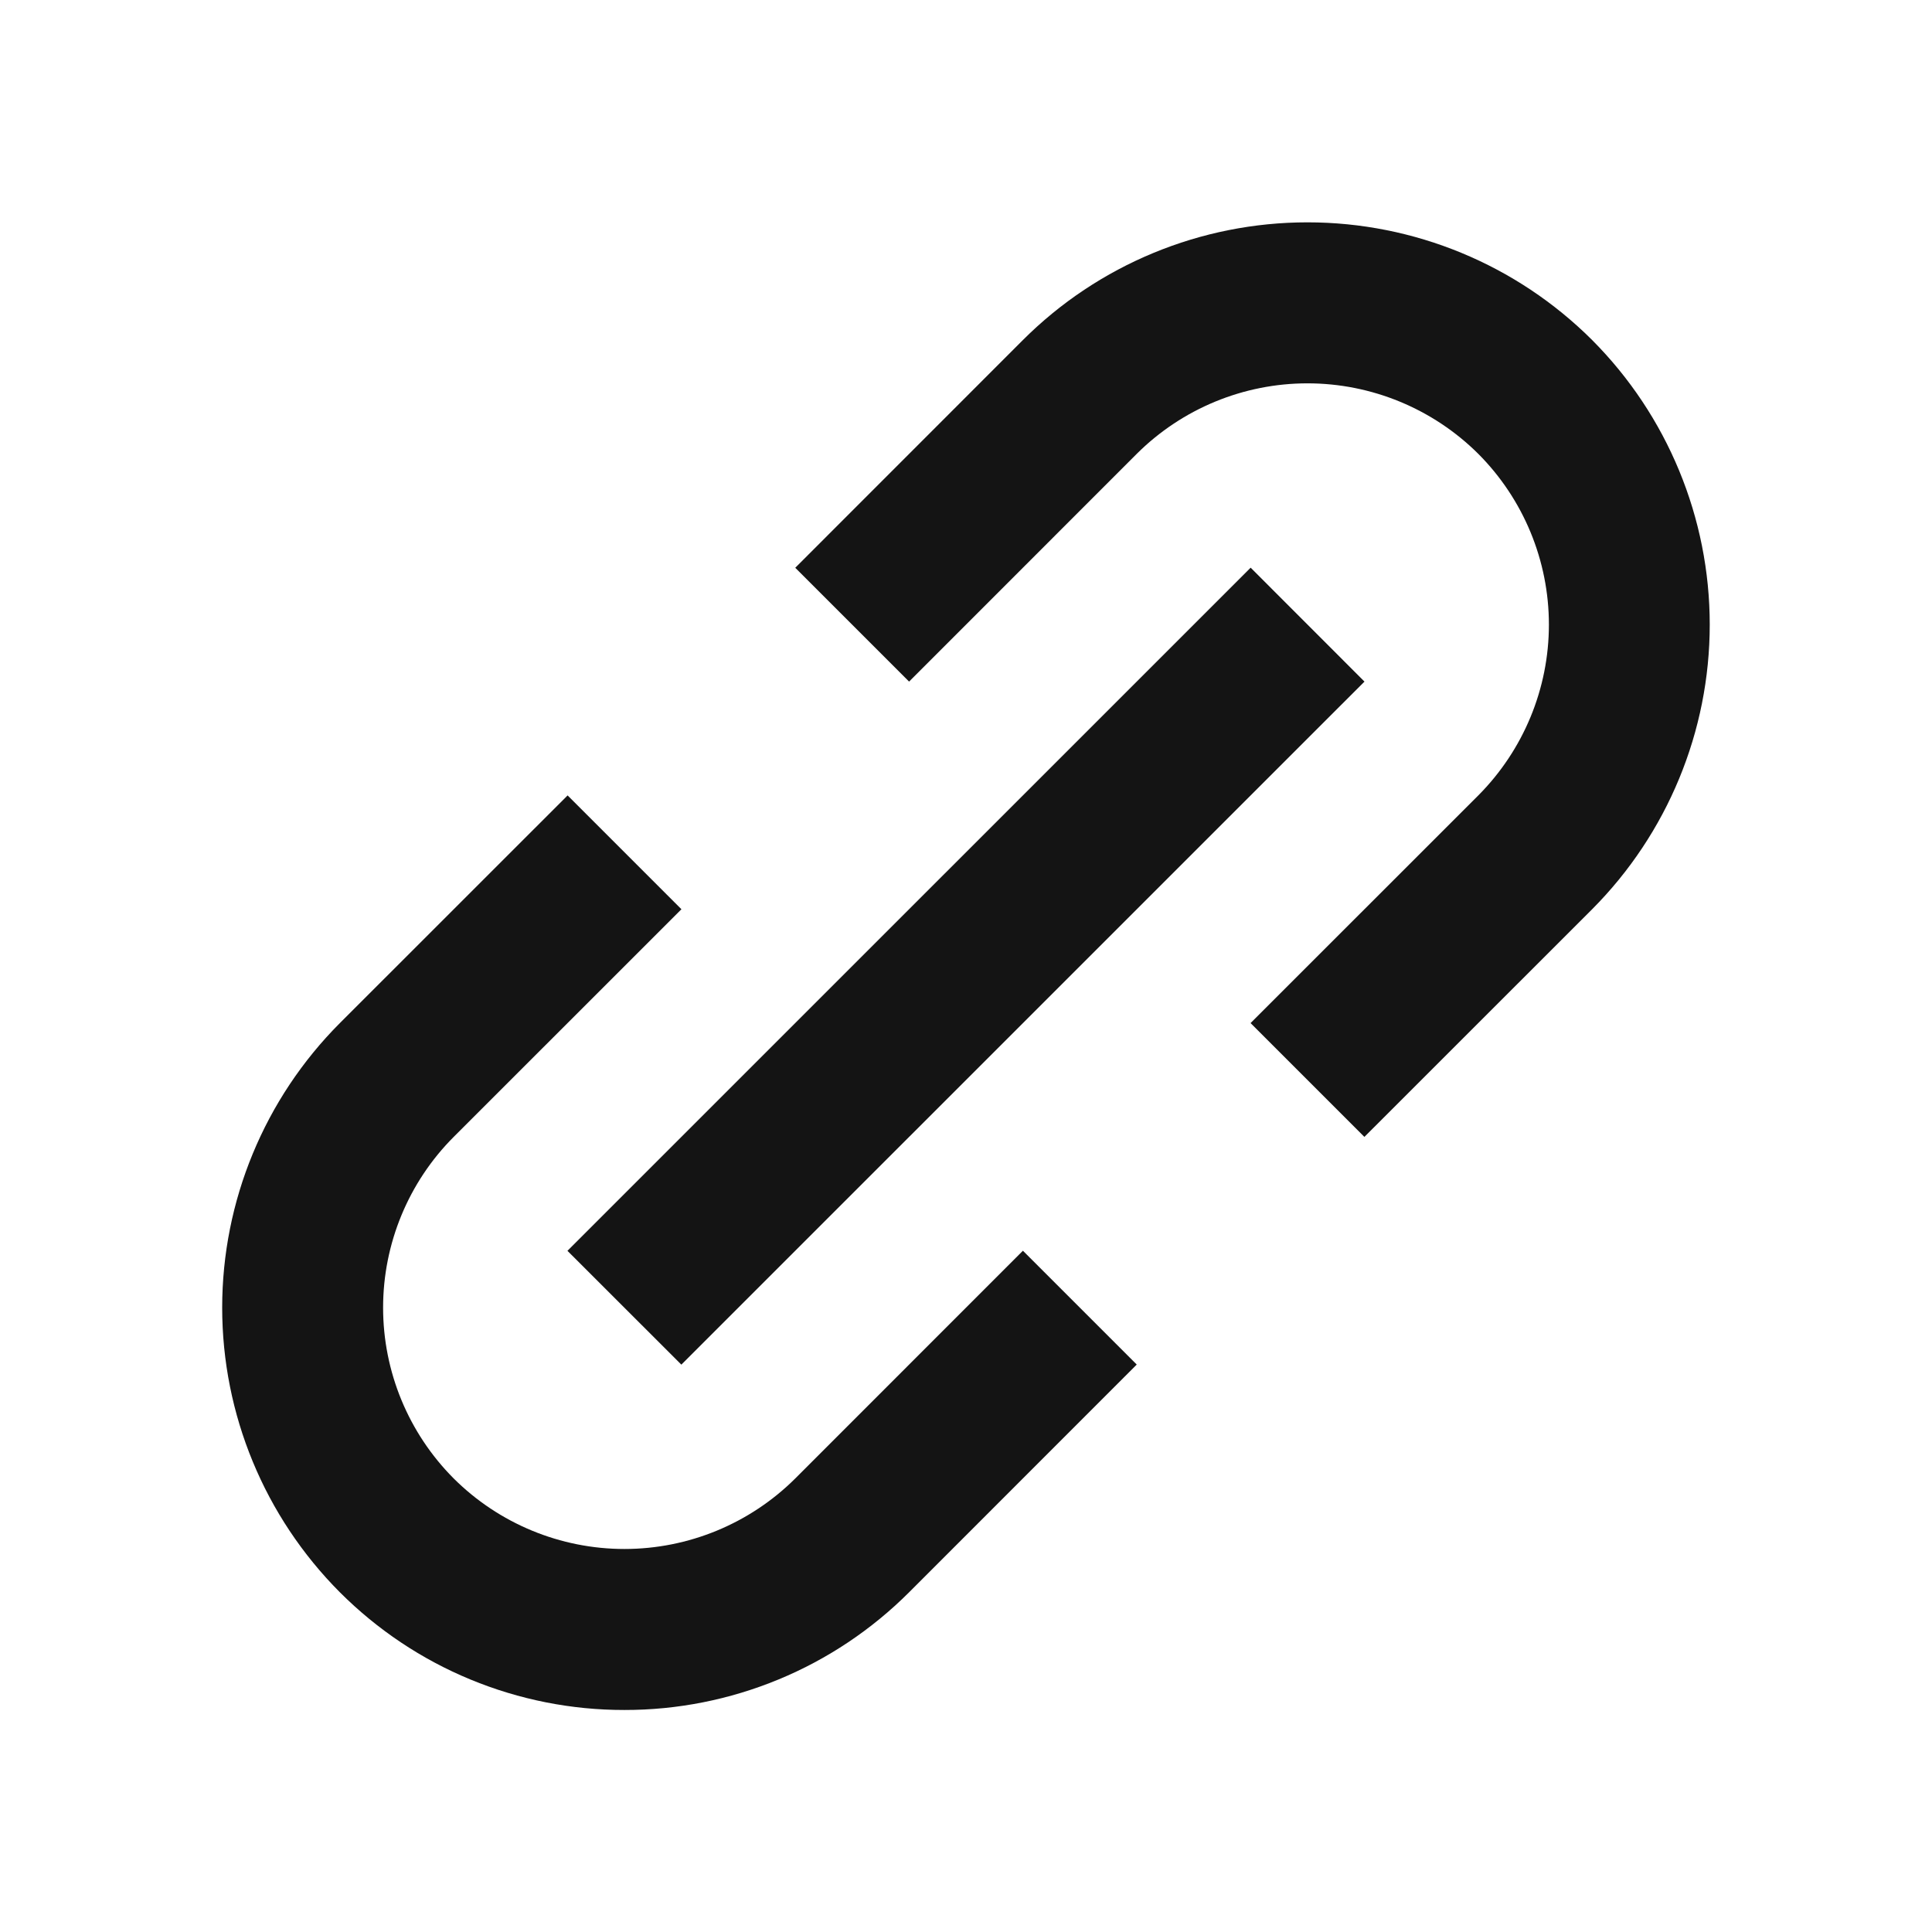
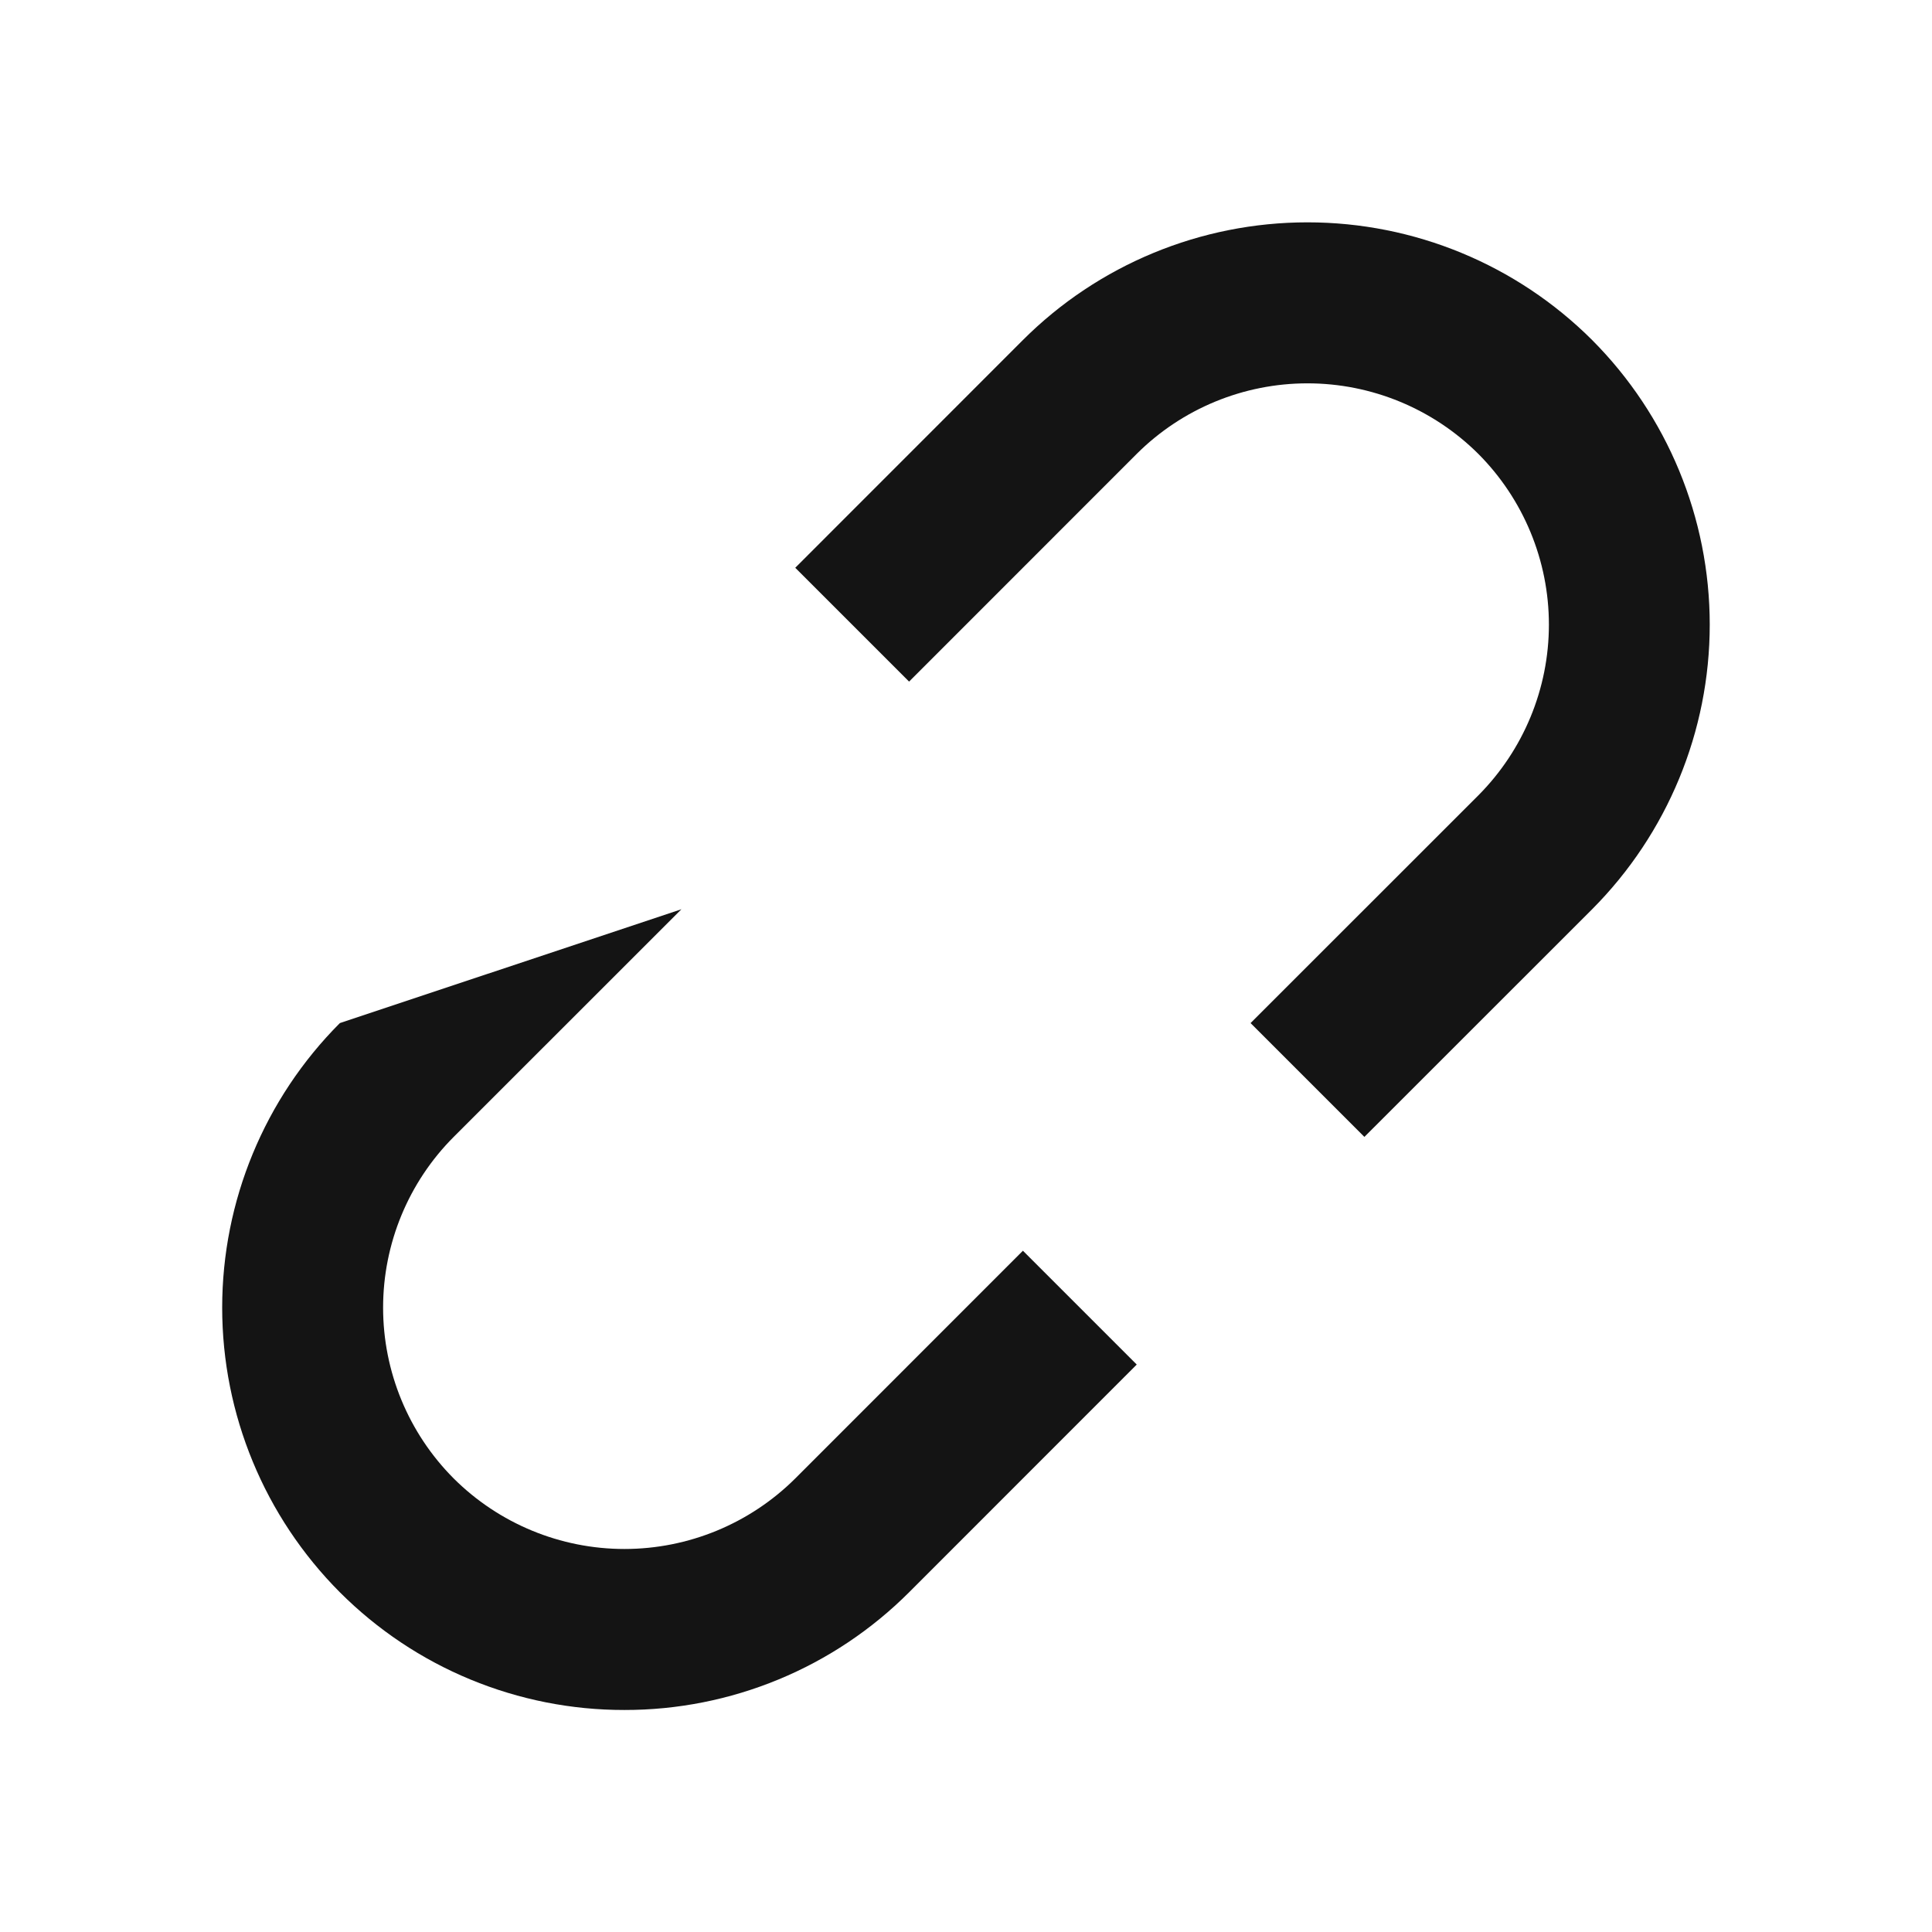
<svg xmlns="http://www.w3.org/2000/svg" width="24" height="24" viewBox="0 0 24 24" fill="none">
-   <path d="M4.222 19.78C4.686 20.244 5.237 20.613 5.843 20.863C6.45 21.114 7.1 21.243 7.757 21.242C8.413 21.243 9.064 21.114 9.671 20.863C10.277 20.613 10.829 20.244 11.293 19.78L14.121 16.951L12.707 15.537L9.879 18.366C9.315 18.927 8.552 19.242 7.757 19.242C6.962 19.242 6.199 18.927 5.636 18.366C5.074 17.802 4.759 17.04 4.759 16.244C4.759 15.449 5.074 14.686 5.636 14.123L8.465 11.295L7.051 9.881L4.222 12.709C3.286 13.647 2.76 14.919 2.76 16.244C2.76 17.57 3.286 18.841 4.222 19.78ZM19.778 11.295C20.713 10.356 21.239 9.085 21.239 7.759C21.239 6.434 20.713 5.162 19.778 4.224C18.839 3.287 17.568 2.762 16.242 2.762C14.917 2.762 13.645 3.287 12.707 4.224L9.879 7.053L11.293 8.467L14.121 5.638C14.684 5.077 15.447 4.762 16.242 4.762C17.037 4.762 17.8 5.077 18.364 5.638C18.925 6.201 19.241 6.964 19.241 7.759C19.241 8.555 18.925 9.317 18.364 9.881L15.535 12.709L16.949 14.123L19.778 11.295Z" fill="#141414" />
-   <path d="M8.464 16.952L7.049 15.538L15.536 7.052L16.95 8.467L8.464 16.952Z" fill="#141414" />
+   <path d="M4.222 19.78C4.686 20.244 5.237 20.613 5.843 20.863C6.45 21.114 7.1 21.243 7.757 21.242C8.413 21.243 9.064 21.114 9.671 20.863C10.277 20.613 10.829 20.244 11.293 19.78L14.121 16.951L12.707 15.537L9.879 18.366C9.315 18.927 8.552 19.242 7.757 19.242C6.962 19.242 6.199 18.927 5.636 18.366C5.074 17.802 4.759 17.04 4.759 16.244C4.759 15.449 5.074 14.686 5.636 14.123L8.465 11.295L4.222 12.709C3.286 13.647 2.76 14.919 2.76 16.244C2.76 17.57 3.286 18.841 4.222 19.78ZM19.778 11.295C20.713 10.356 21.239 9.085 21.239 7.759C21.239 6.434 20.713 5.162 19.778 4.224C18.839 3.287 17.568 2.762 16.242 2.762C14.917 2.762 13.645 3.287 12.707 4.224L9.879 7.053L11.293 8.467L14.121 5.638C14.684 5.077 15.447 4.762 16.242 4.762C17.037 4.762 17.8 5.077 18.364 5.638C18.925 6.201 19.241 6.964 19.241 7.759C19.241 8.555 18.925 9.317 18.364 9.881L15.535 12.709L16.949 14.123L19.778 11.295Z" fill="#141414" />
</svg>